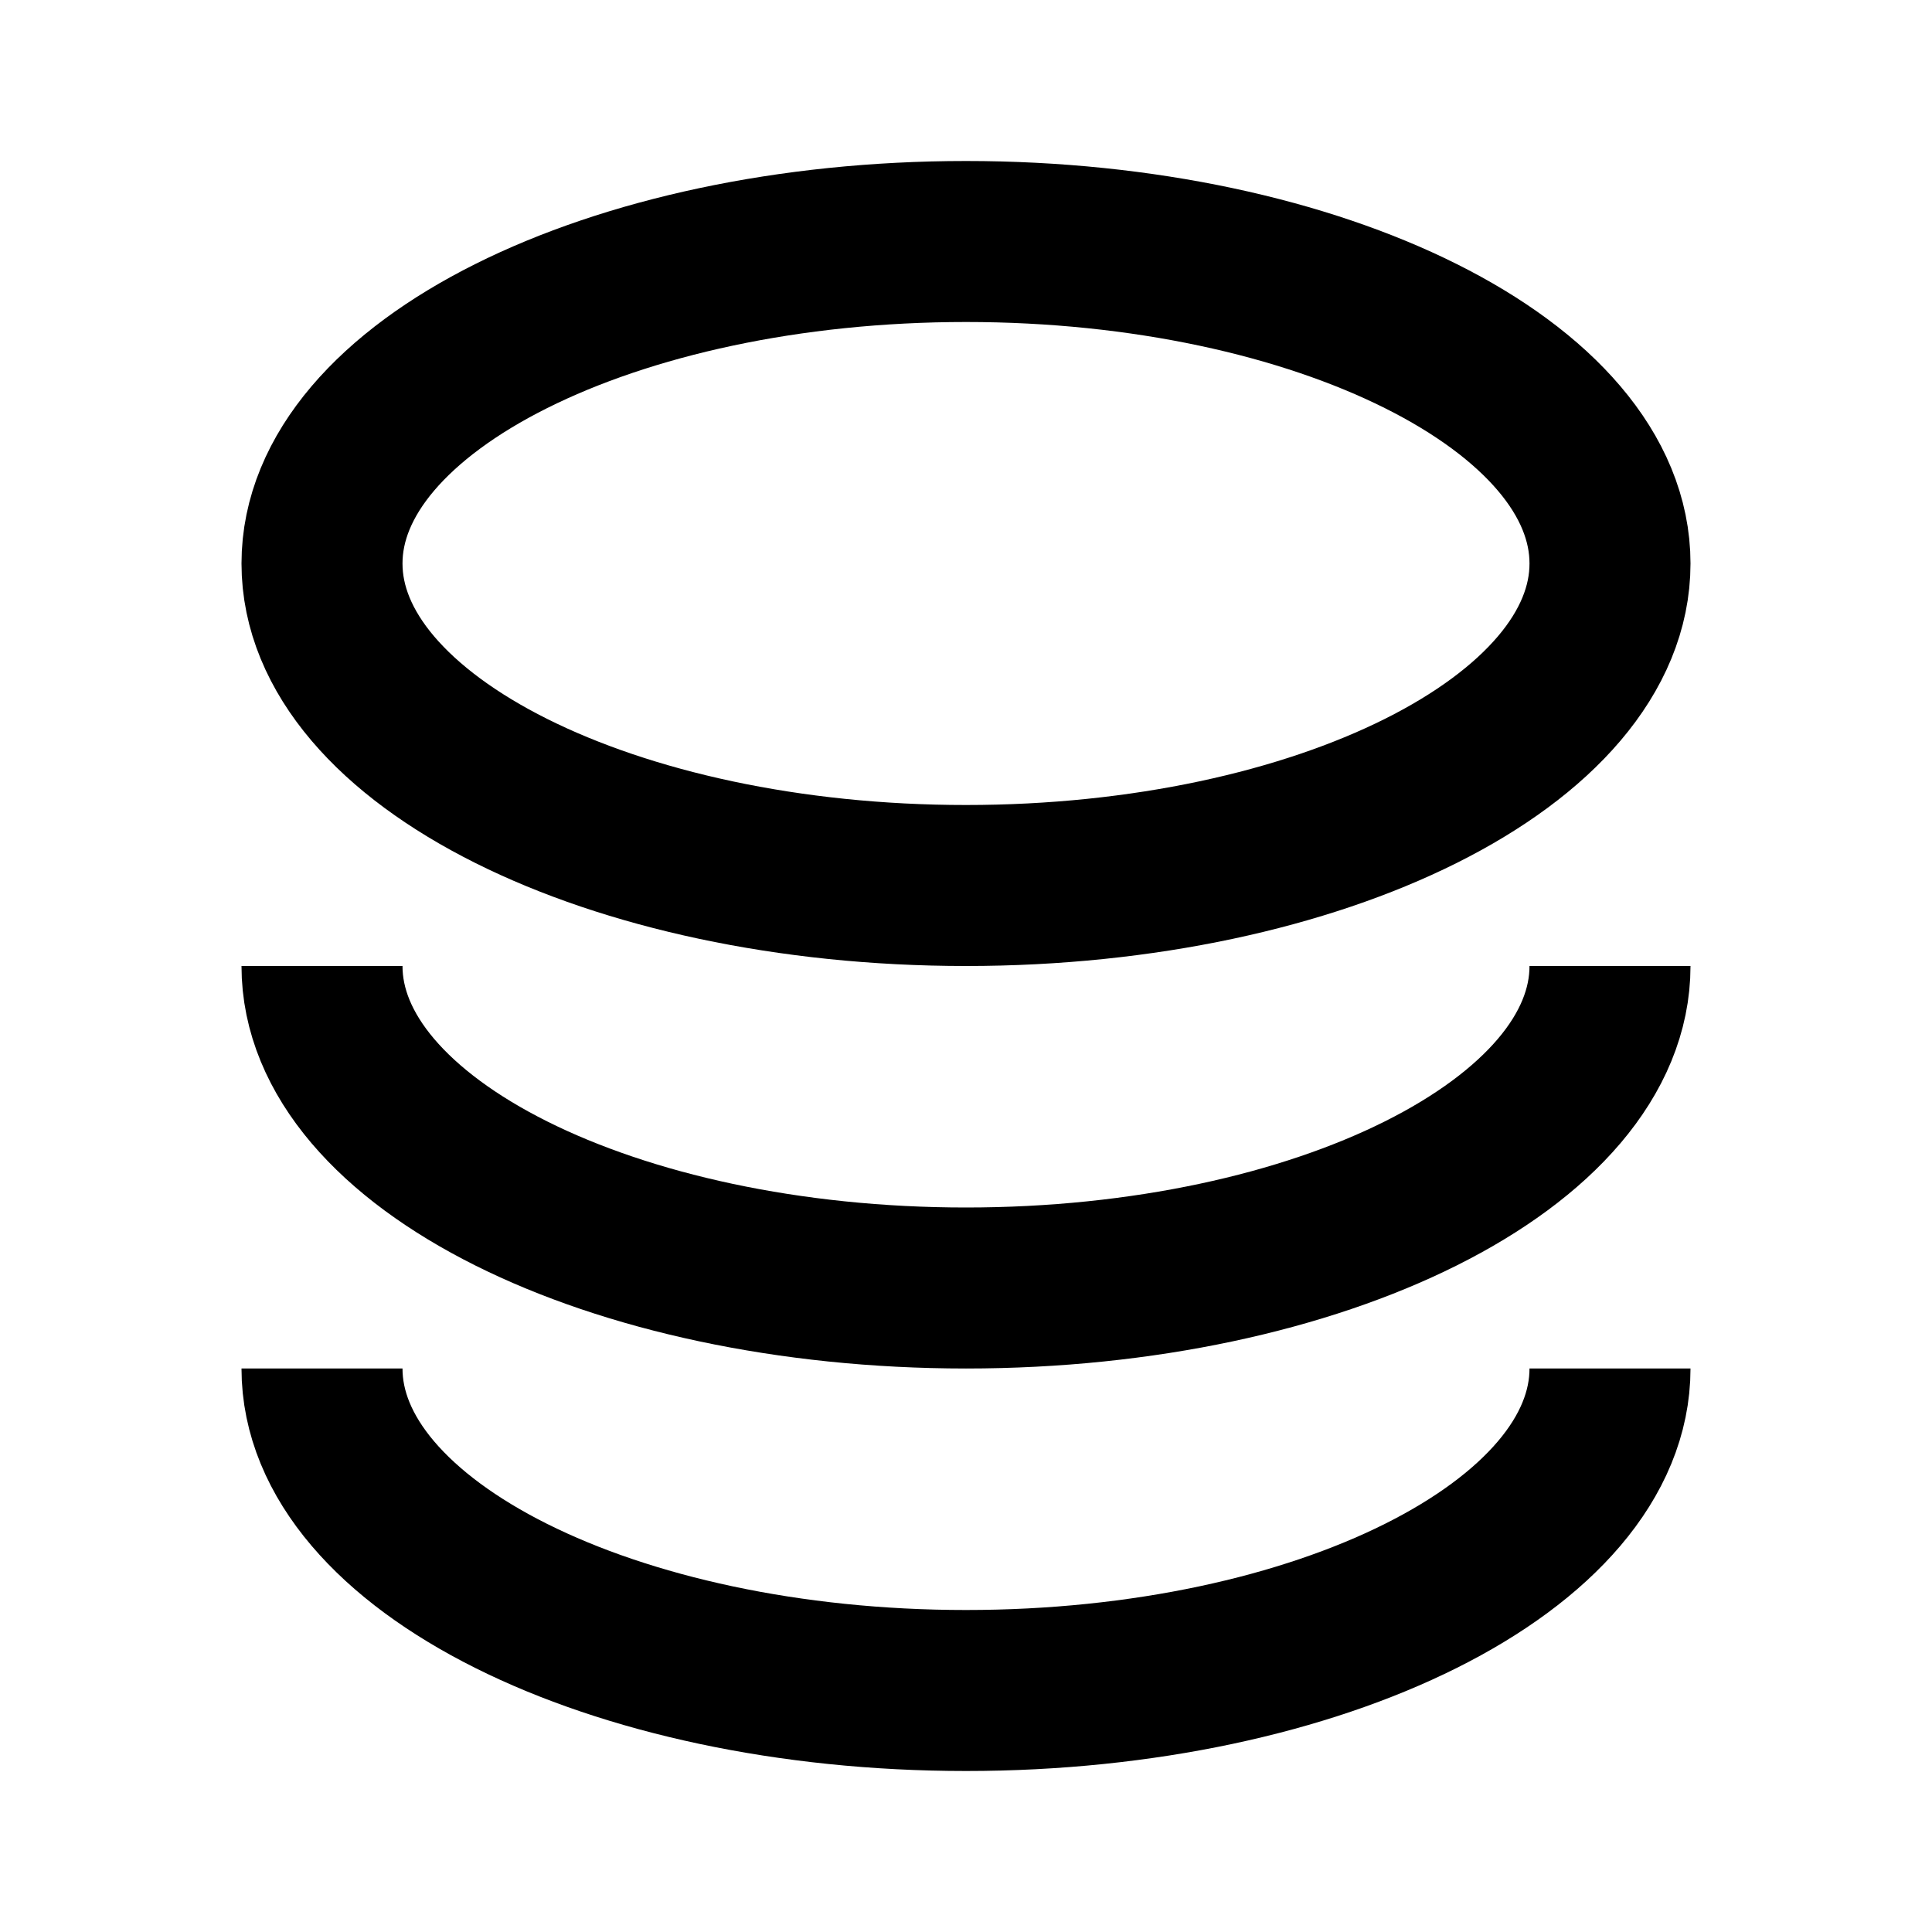
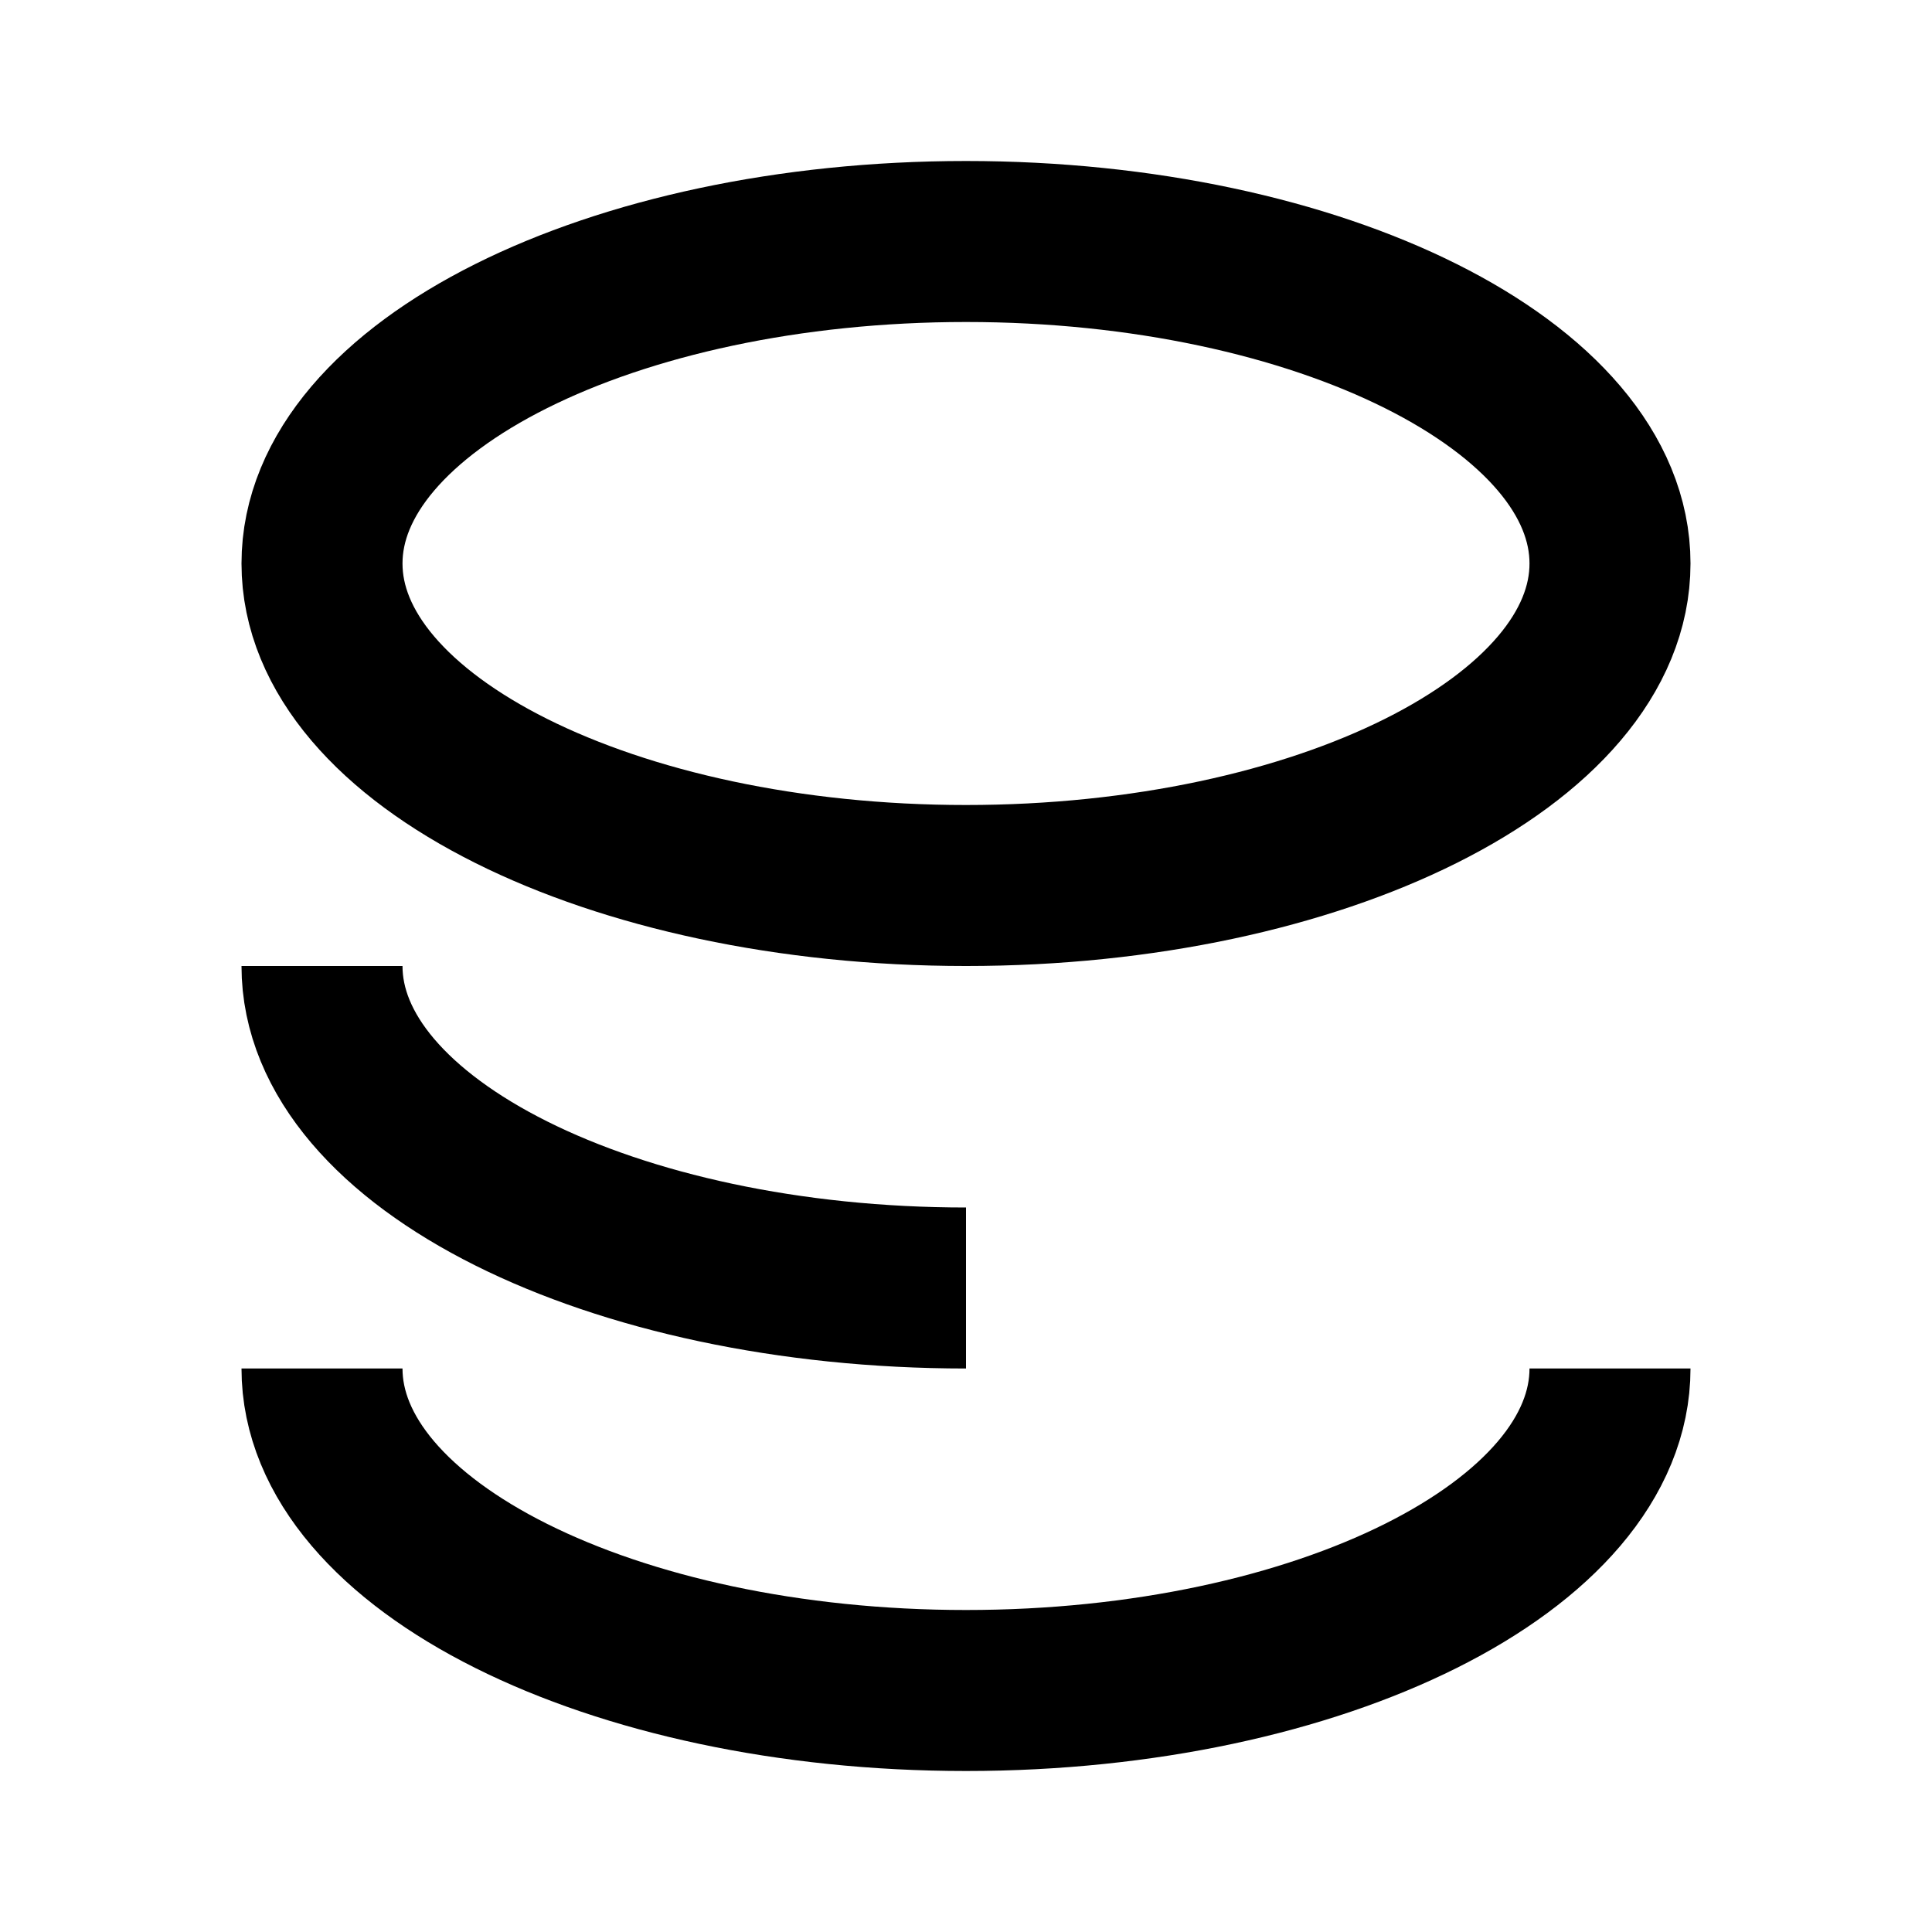
<svg xmlns="http://www.w3.org/2000/svg" viewBox="0 0 24 24">
  <g fill="none" stroke="currentColor" stroke-width="2">
-     <path d="M4 7c0 2.2 3.6 4 8 4s8-1.8 8-4-3.6-4-8-4-8 1.8-8 4zm0 5c0 2.2 3.6 4 8 4s8-1.8 8-4M4 17c0 2.2 3.6 4 8 4s8-1.8 8-4" />
+     <path d="M4 7c0 2.2 3.6 4 8 4s8-1.8 8-4-3.6-4-8-4-8 1.8-8 4zm0 5c0 2.2 3.6 4 8 4M4 17c0 2.2 3.6 4 8 4s8-1.8 8-4" />
  </g>
</svg>